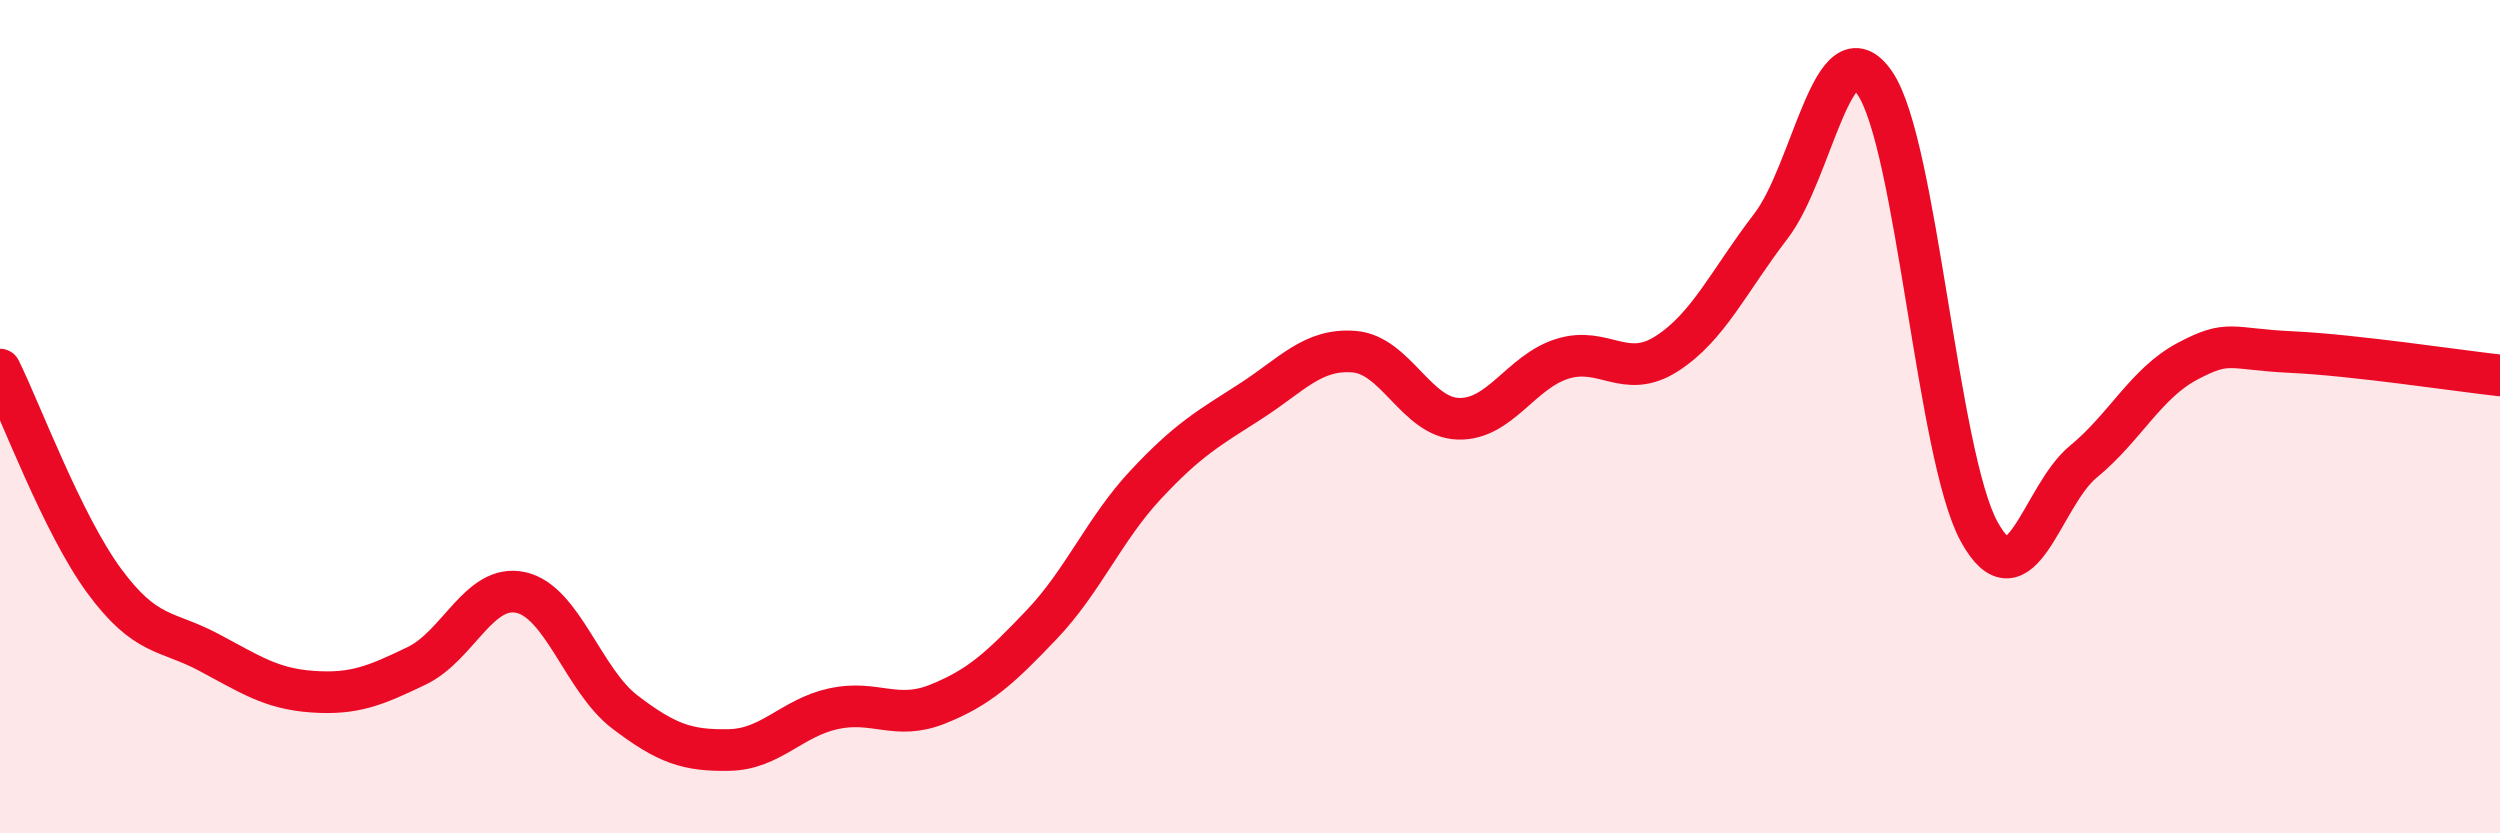
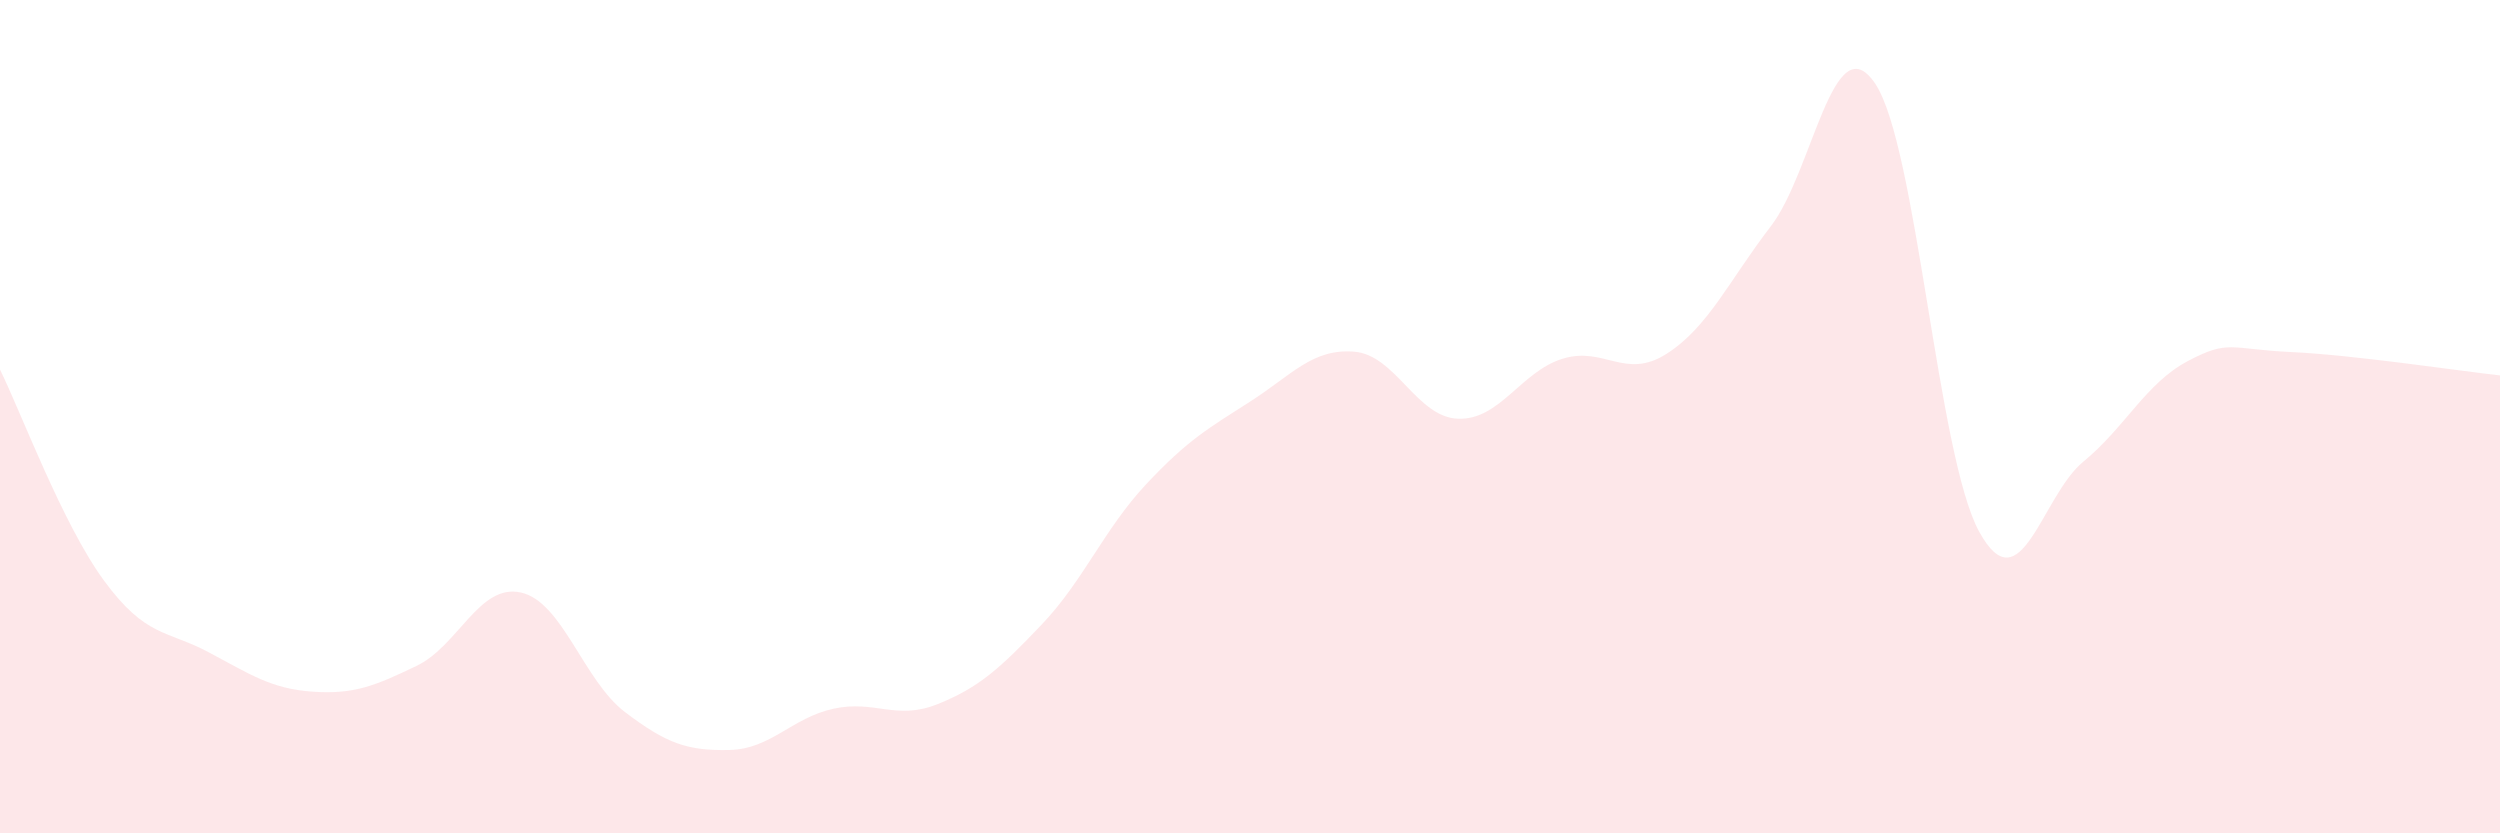
<svg xmlns="http://www.w3.org/2000/svg" width="60" height="20" viewBox="0 0 60 20">
  <path d="M 0,8.87 C 0.5,9.88 1.5,12.58 2.5,13.94 C 3.5,15.3 4,15.12 5,15.65 C 6,16.18 6.5,16.53 7.5,16.6 C 8.5,16.67 9,16.46 10,15.98 C 11,15.5 11.5,14 12.5,14.22 C 13.5,14.44 14,16.33 15,17.09 C 16,17.85 16.5,18.02 17.5,18 C 18.5,17.98 19,17.23 20,17.01 C 21,16.79 21.5,17.3 22.5,16.9 C 23.5,16.5 24,16.04 25,14.99 C 26,13.94 26.5,12.7 27.5,11.63 C 28.5,10.56 29,10.28 30,9.64 C 31,9 31.5,8.36 32.5,8.44 C 33.5,8.52 34,10.02 35,10.05 C 36,10.08 36.5,8.92 37.5,8.61 C 38.5,8.3 39,9.13 40,8.49 C 41,7.85 41.5,6.73 42.5,5.43 C 43.5,4.13 44,0.53 45,2 C 46,3.47 46.5,10.94 47.5,12.76 C 48.5,14.58 49,11.9 50,11.08 C 51,10.26 51.5,9.2 52.5,8.67 C 53.5,8.14 53.5,8.38 55,8.45 C 56.5,8.52 59,8.9 60,9.01L60 20L0 20Z" fill="#EB0A25" opacity="0.1" stroke-linecap="round" stroke-linejoin="round" />
-   <path d="M 0,8.87 C 0.5,9.88 1.5,12.58 2.5,13.94 C 3.5,15.3 4,15.12 5,15.65 C 6,16.18 6.5,16.53 7.5,16.6 C 8.5,16.67 9,16.46 10,15.98 C 11,15.5 11.5,14 12.5,14.22 C 13.5,14.44 14,16.33 15,17.09 C 16,17.85 16.5,18.02 17.5,18 C 18.5,17.98 19,17.23 20,17.01 C 21,16.79 21.5,17.3 22.5,16.9 C 23.5,16.5 24,16.04 25,14.99 C 26,13.94 26.5,12.7 27.5,11.63 C 28.5,10.56 29,10.28 30,9.64 C 31,9 31.5,8.36 32.5,8.44 C 33.5,8.52 34,10.02 35,10.05 C 36,10.08 36.5,8.92 37.5,8.61 C 38.5,8.3 39,9.13 40,8.49 C 41,7.85 41.5,6.73 42.5,5.43 C 43.5,4.13 44,0.53 45,2 C 46,3.47 46.5,10.94 47.5,12.76 C 48.5,14.58 49,11.9 50,11.08 C 51,10.26 51.5,9.2 52.5,8.67 C 53.5,8.14 53.5,8.38 55,8.45 C 56.5,8.52 59,8.9 60,9.01" stroke="#EB0A25" stroke-width="1" fill="none" stroke-linecap="round" stroke-linejoin="round" />
</svg>